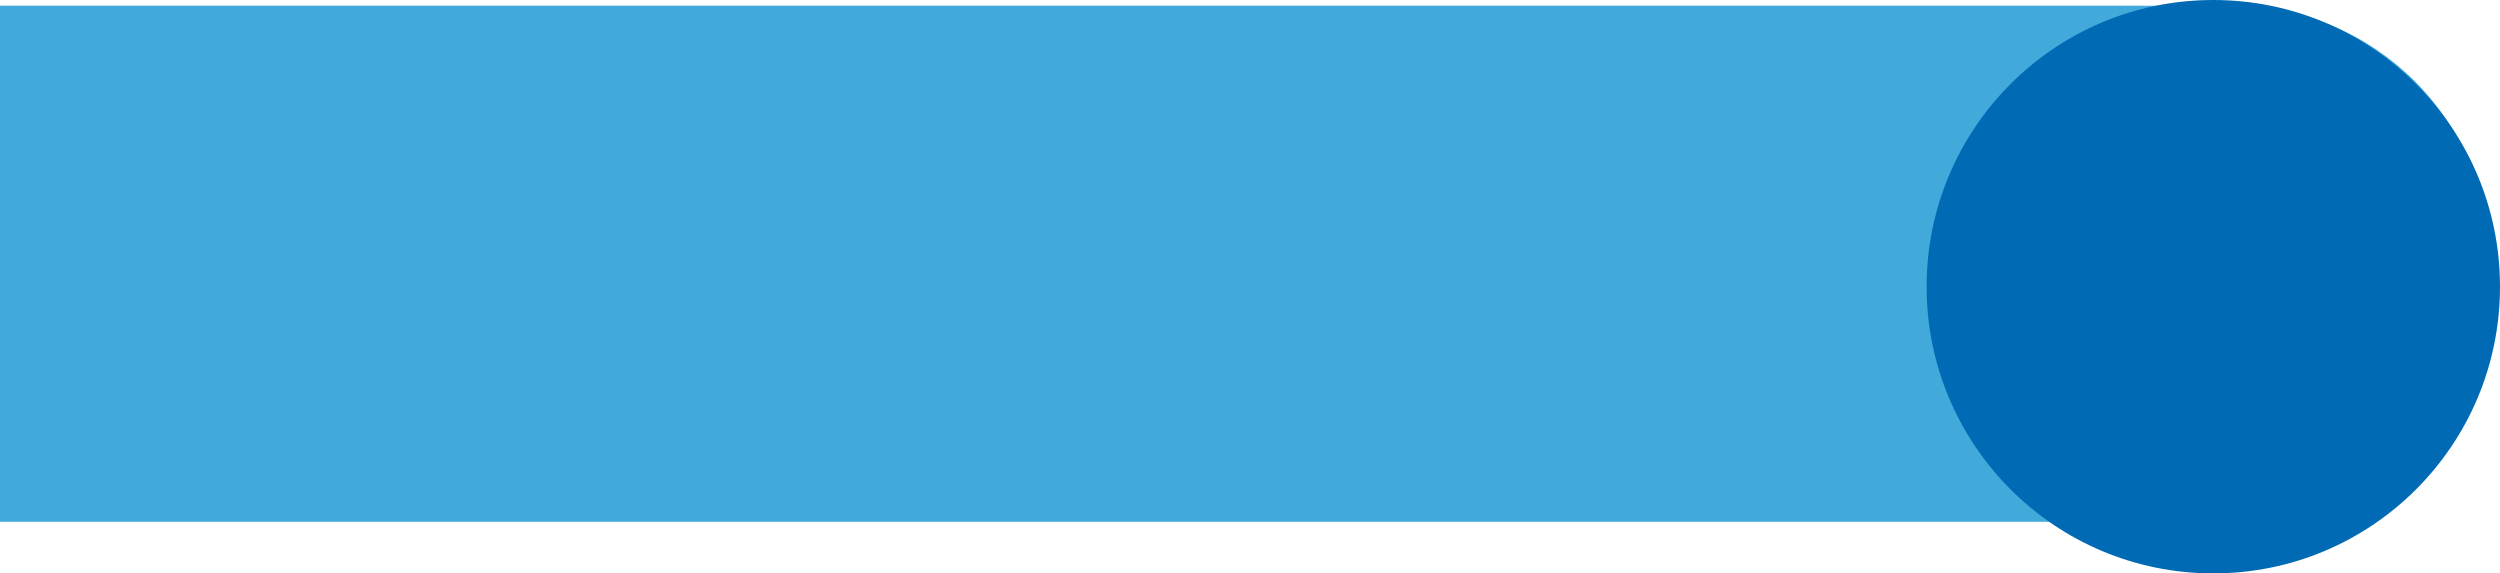
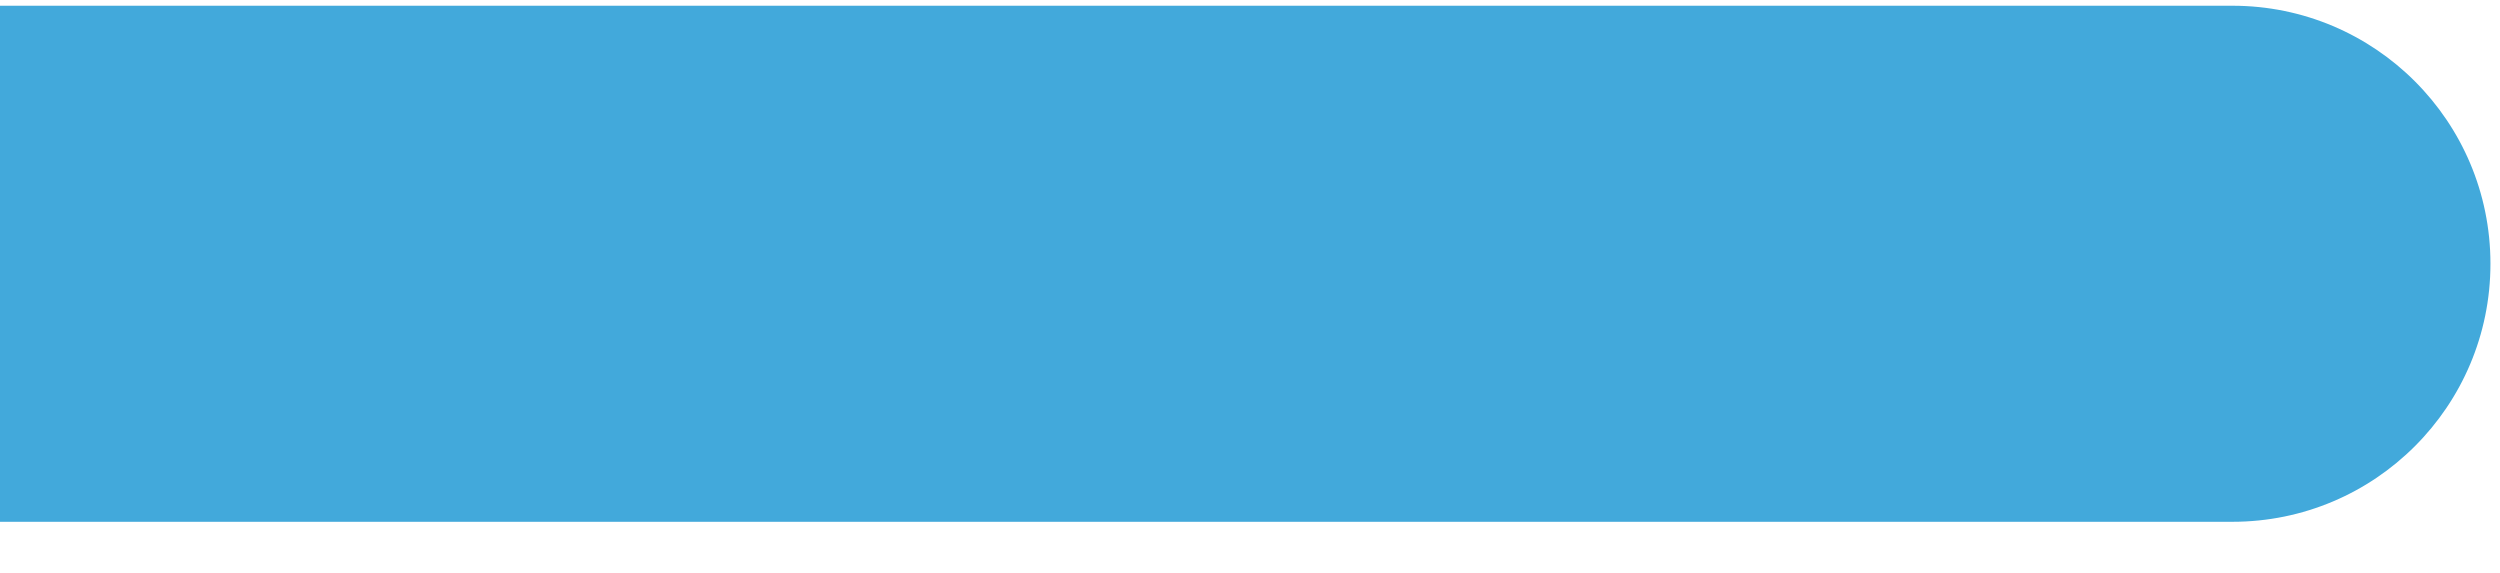
<svg xmlns="http://www.w3.org/2000/svg" width="1308" height="300" viewBox="0 0 1308 300" fill="none">
-   <path d="M0 3H1168C1242.56 3 1303 63.442 1303 138V138C1303 212.558 1242.56 273 1168 273H0V3Z" fill="#42A9DB" />
-   <circle cx="1158" cy="150" r="150" fill="#006BB4" />
+   <path d="M0 3H1168C1242.56 3 1303 63.442 1303 138V138C1303 212.558 1242.56 273 1168 273H0V3" fill="#42A9DB" />
</svg>